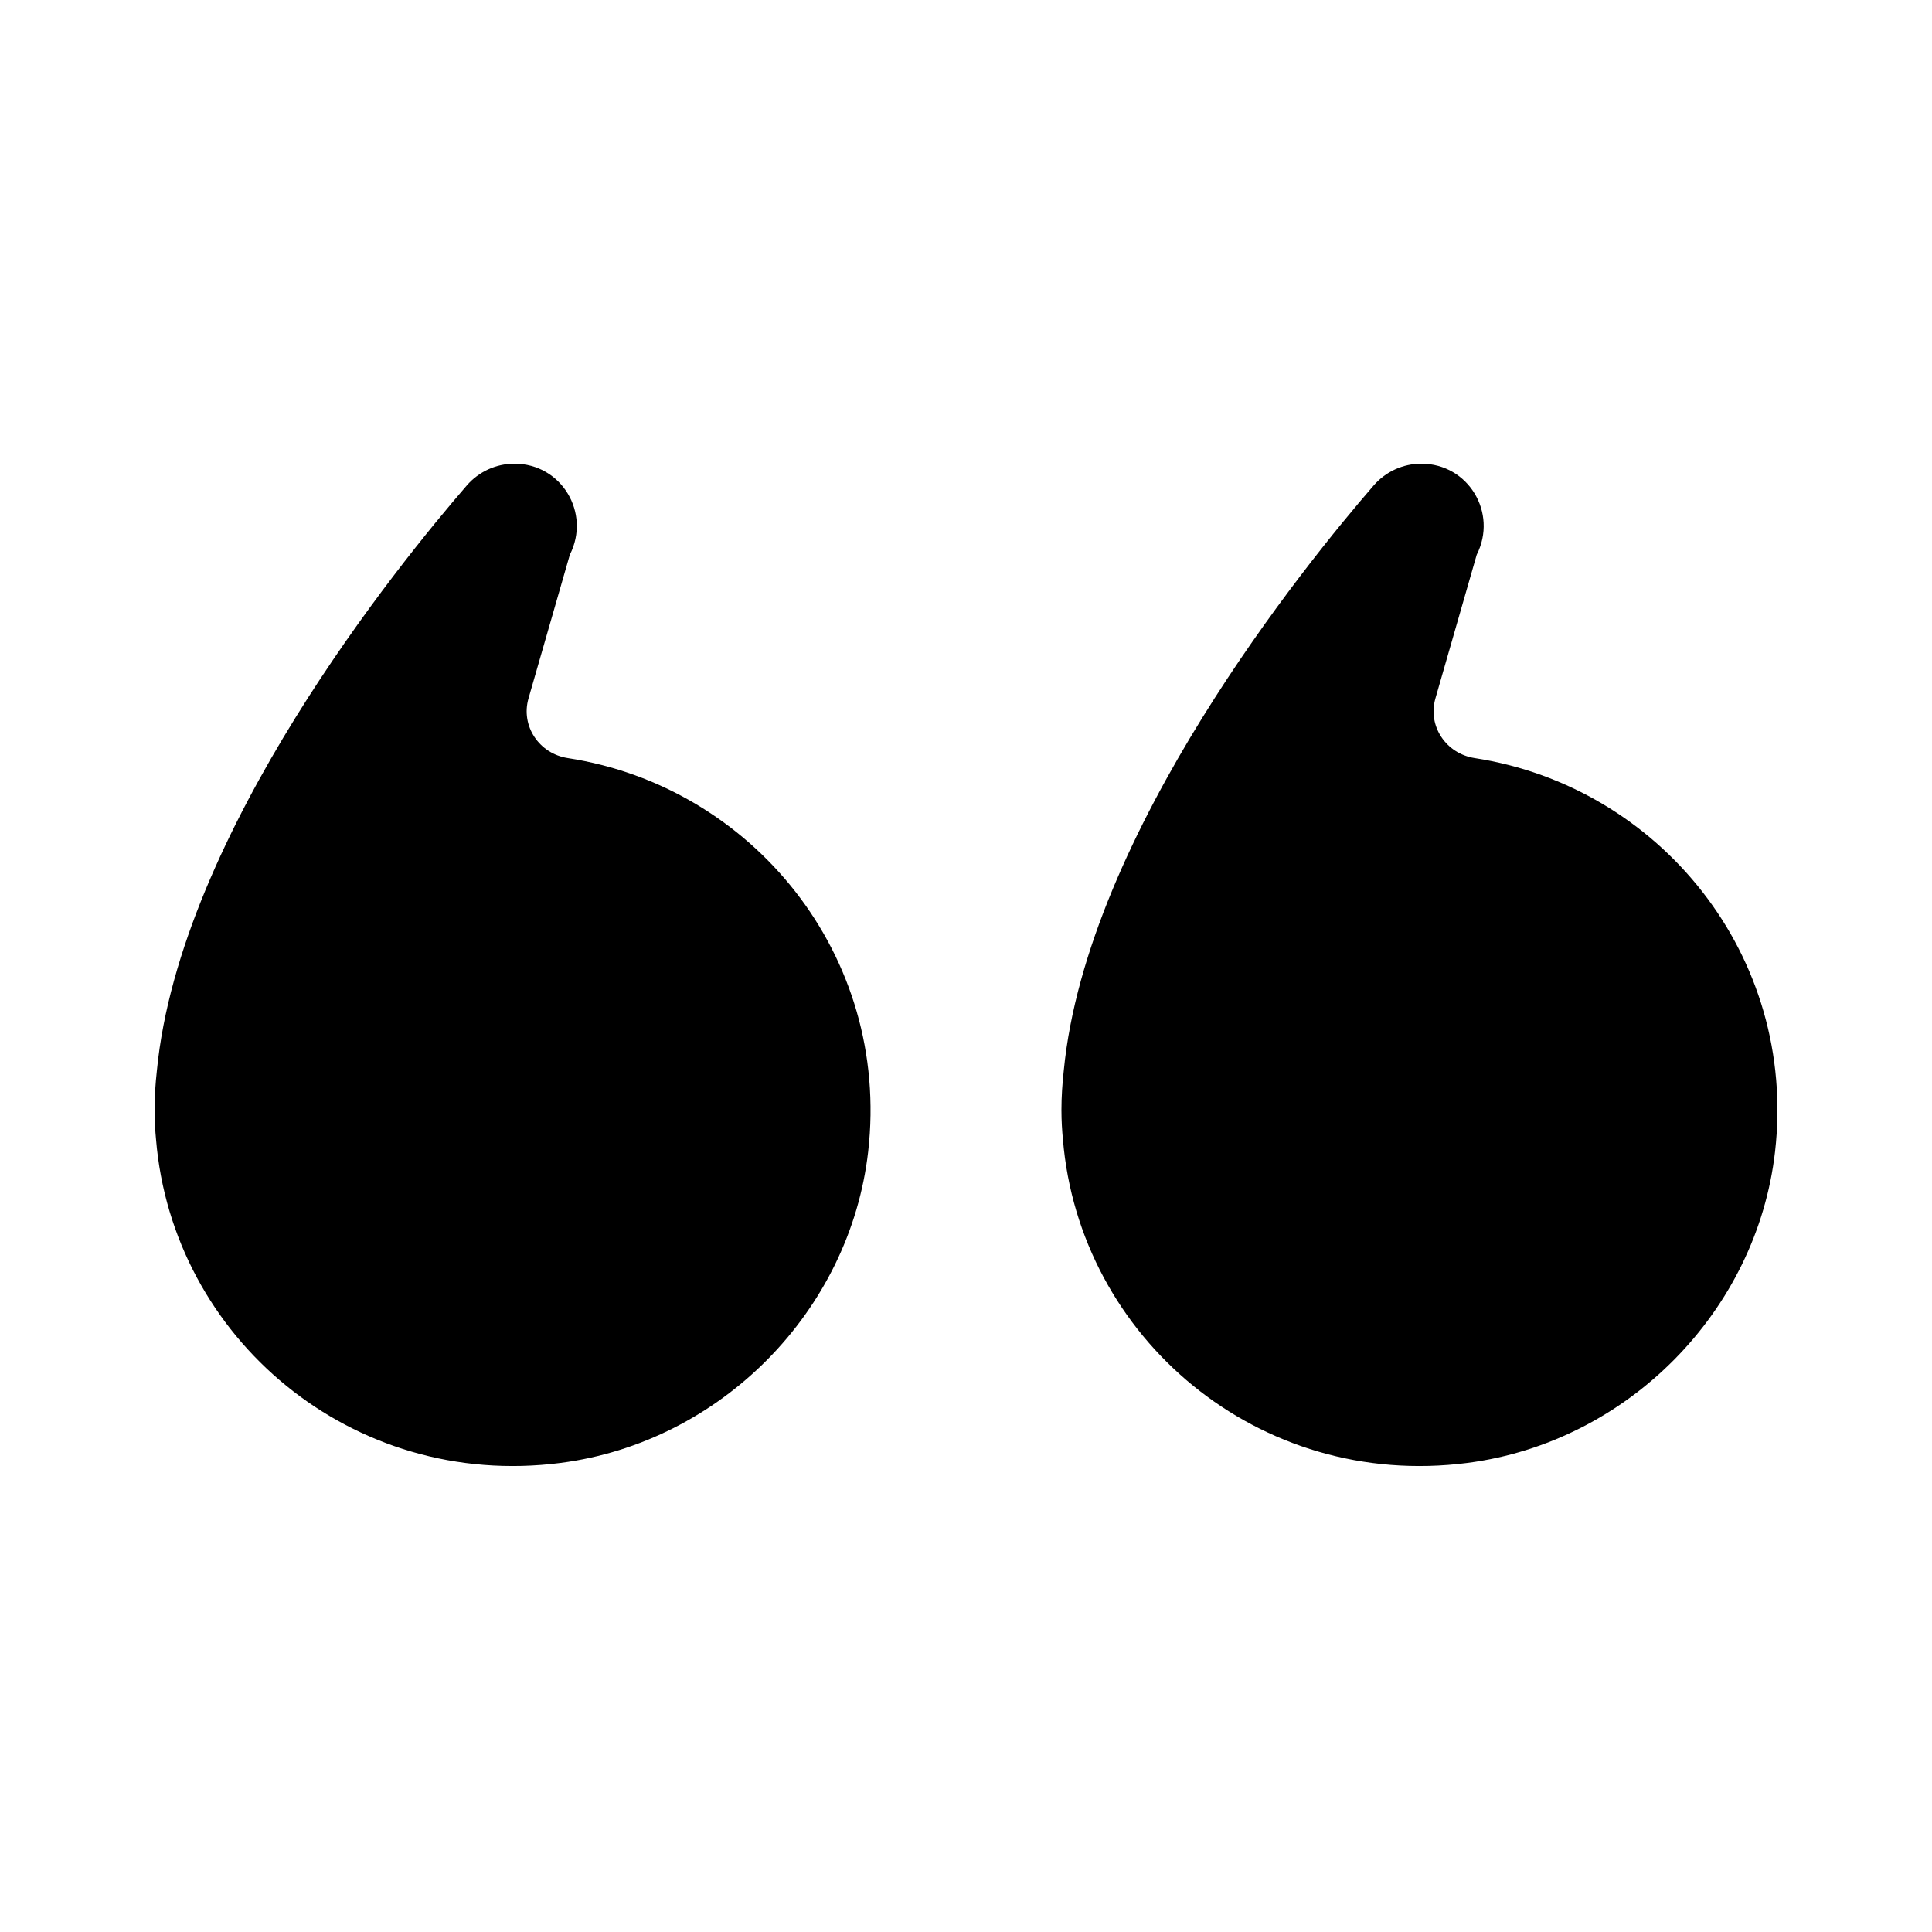
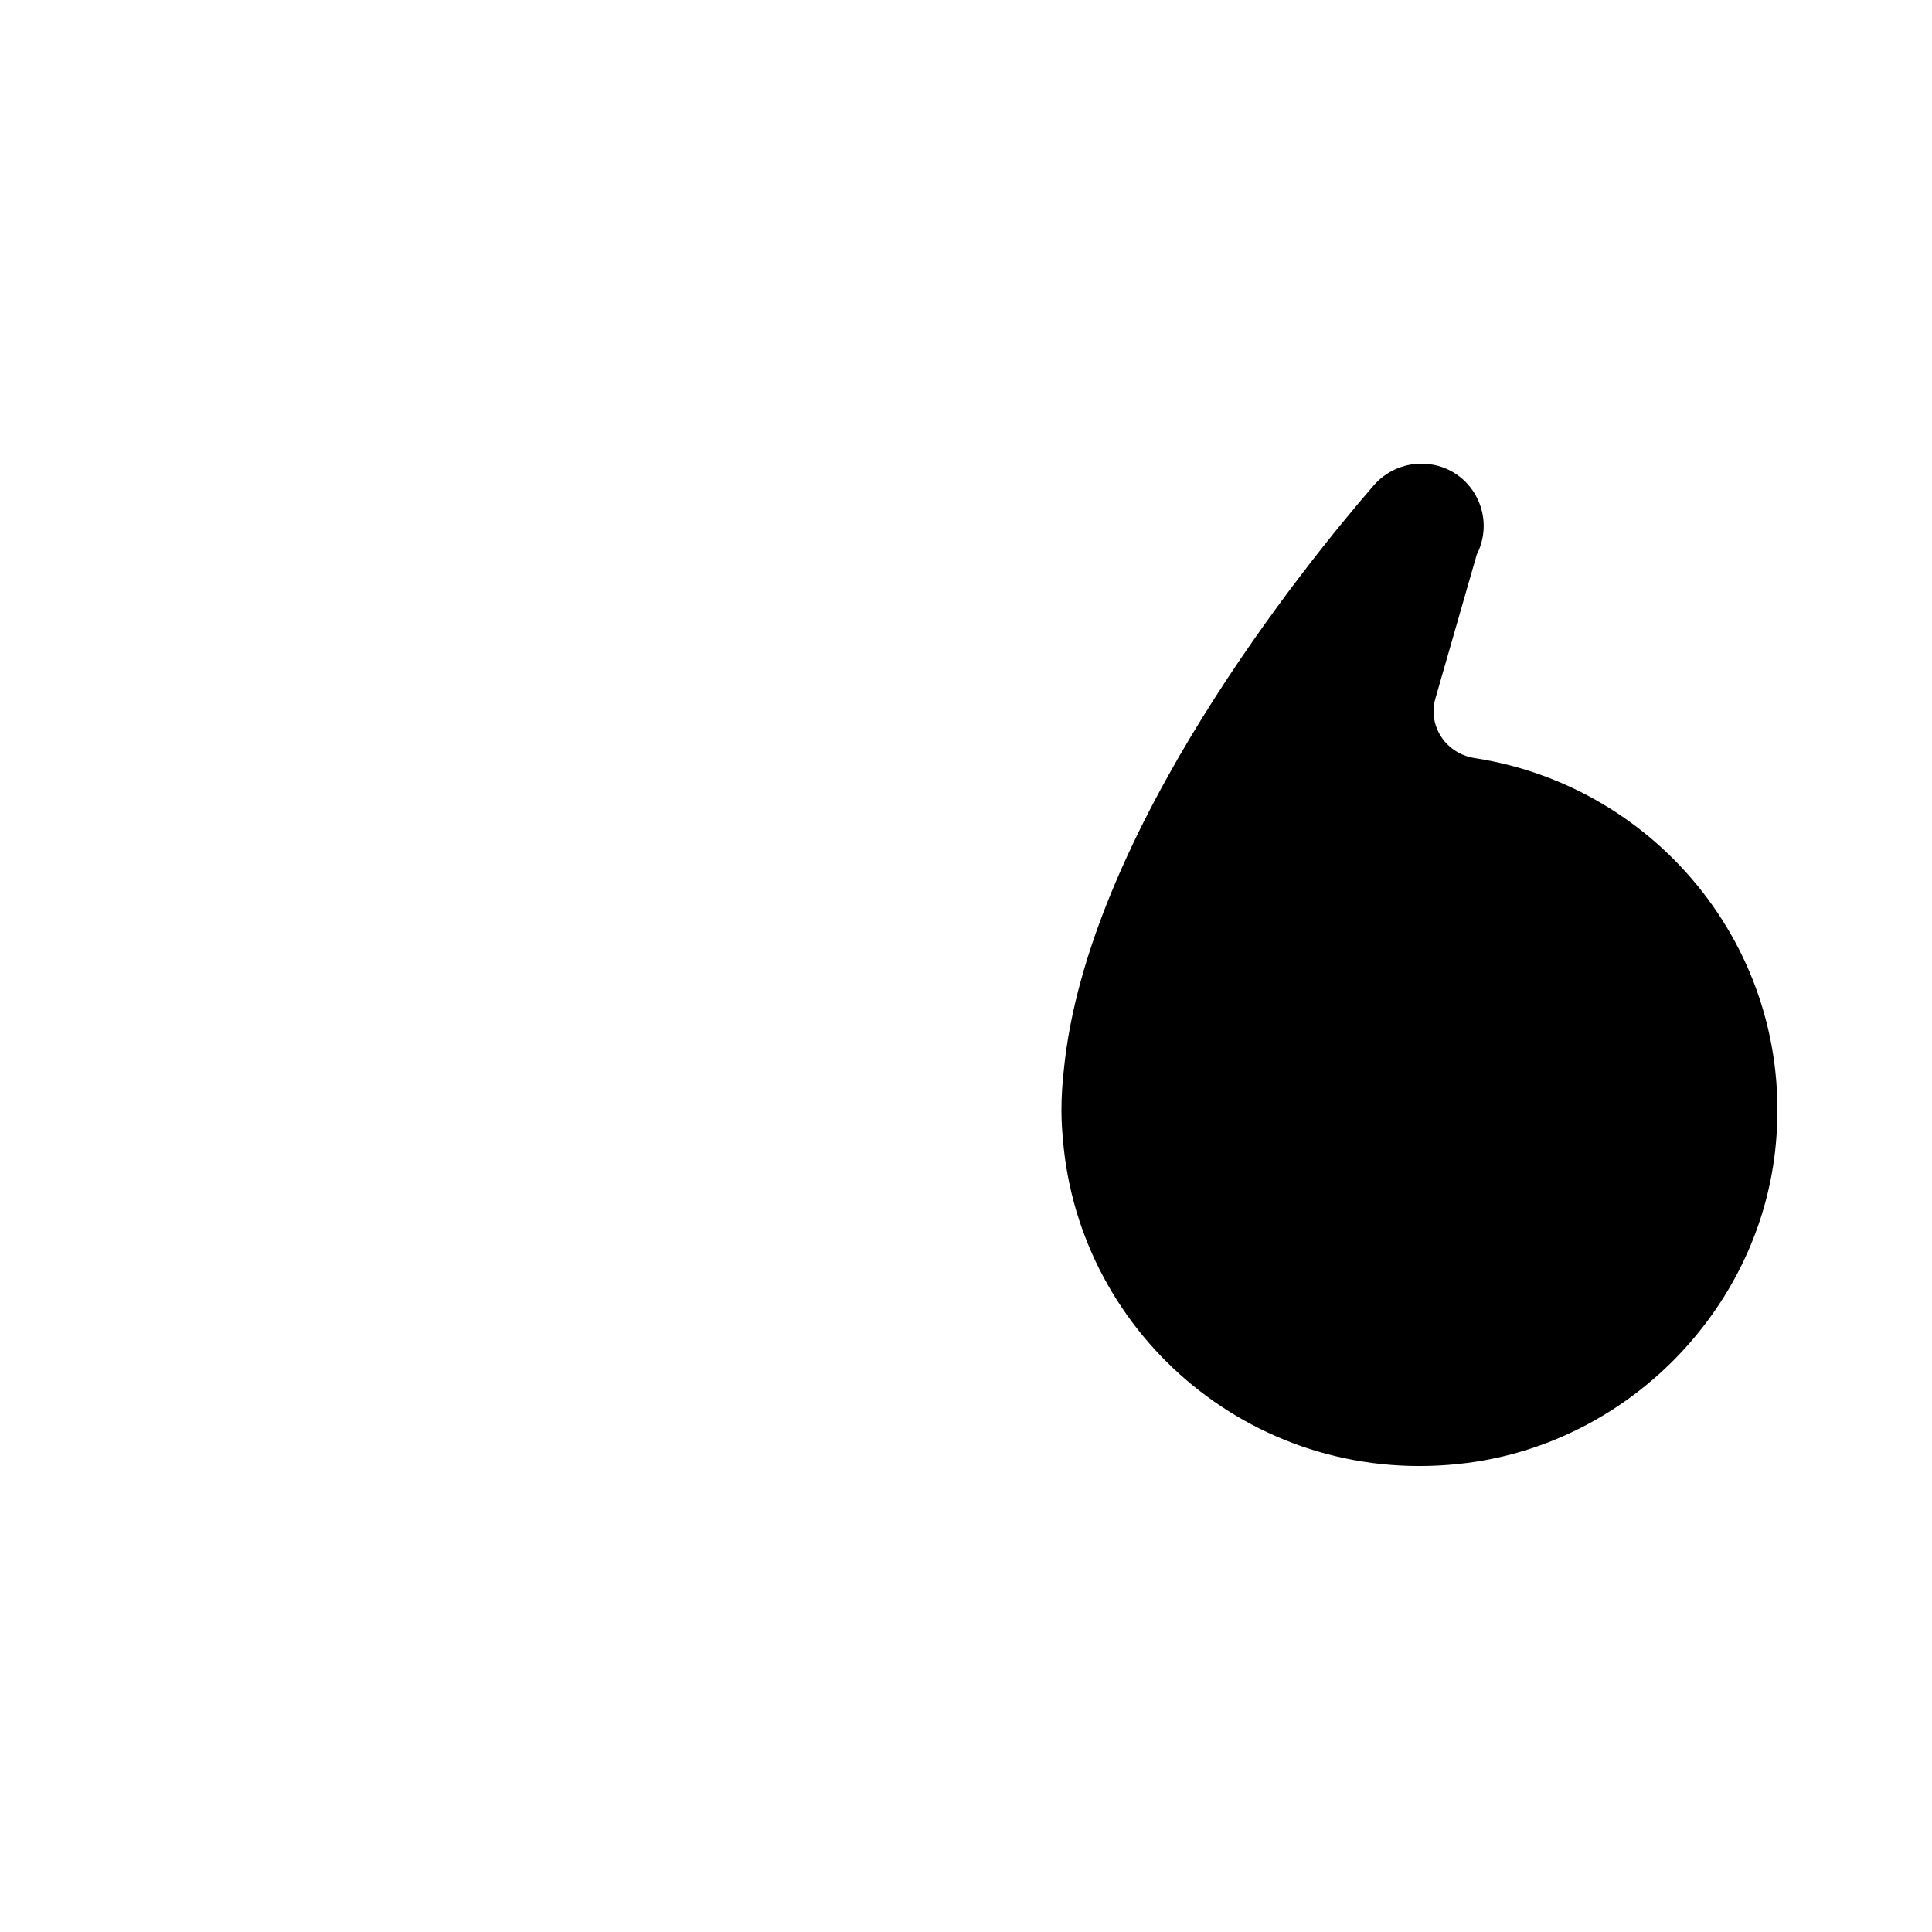
<svg xmlns="http://www.w3.org/2000/svg" width="50" height="50" viewBox="0 0 50 50" fill="none">
  <path d="M38.217 14.357C38.766 13.275 38.002 12 36.784 12C36.31 12 35.862 12.205 35.552 12.562C33.816 14.565 28.125 21.555 27.53 27.708C27.493 28.042 27.47 28.381 27.47 28.726C27.47 29.006 27.486 29.254 27.508 29.488C27.933 34.618 32.572 38.561 37.98 37.86C42.124 37.322 45.465 33.936 45.938 29.806C46.518 24.728 42.945 20.355 38.163 19.619C37.423 19.505 36.942 18.789 37.149 18.073L38.217 14.357Z" fill="black" />
-   <path d="M14.747 14.357C15.296 13.275 14.532 12 13.314 12C12.84 12 12.392 12.205 12.082 12.562C10.346 14.565 4.655 21.555 4.06 27.708C4.023 28.042 4 28.381 4 28.726C4 29.006 4.016 29.254 4.038 29.488C4.463 34.618 9.102 38.561 14.511 37.86C18.655 37.322 21.995 33.936 22.468 29.805C23.047 24.728 19.474 20.355 14.693 19.619C13.953 19.505 13.472 18.789 13.678 18.073L14.747 14.357Z" fill="black" />
</svg>